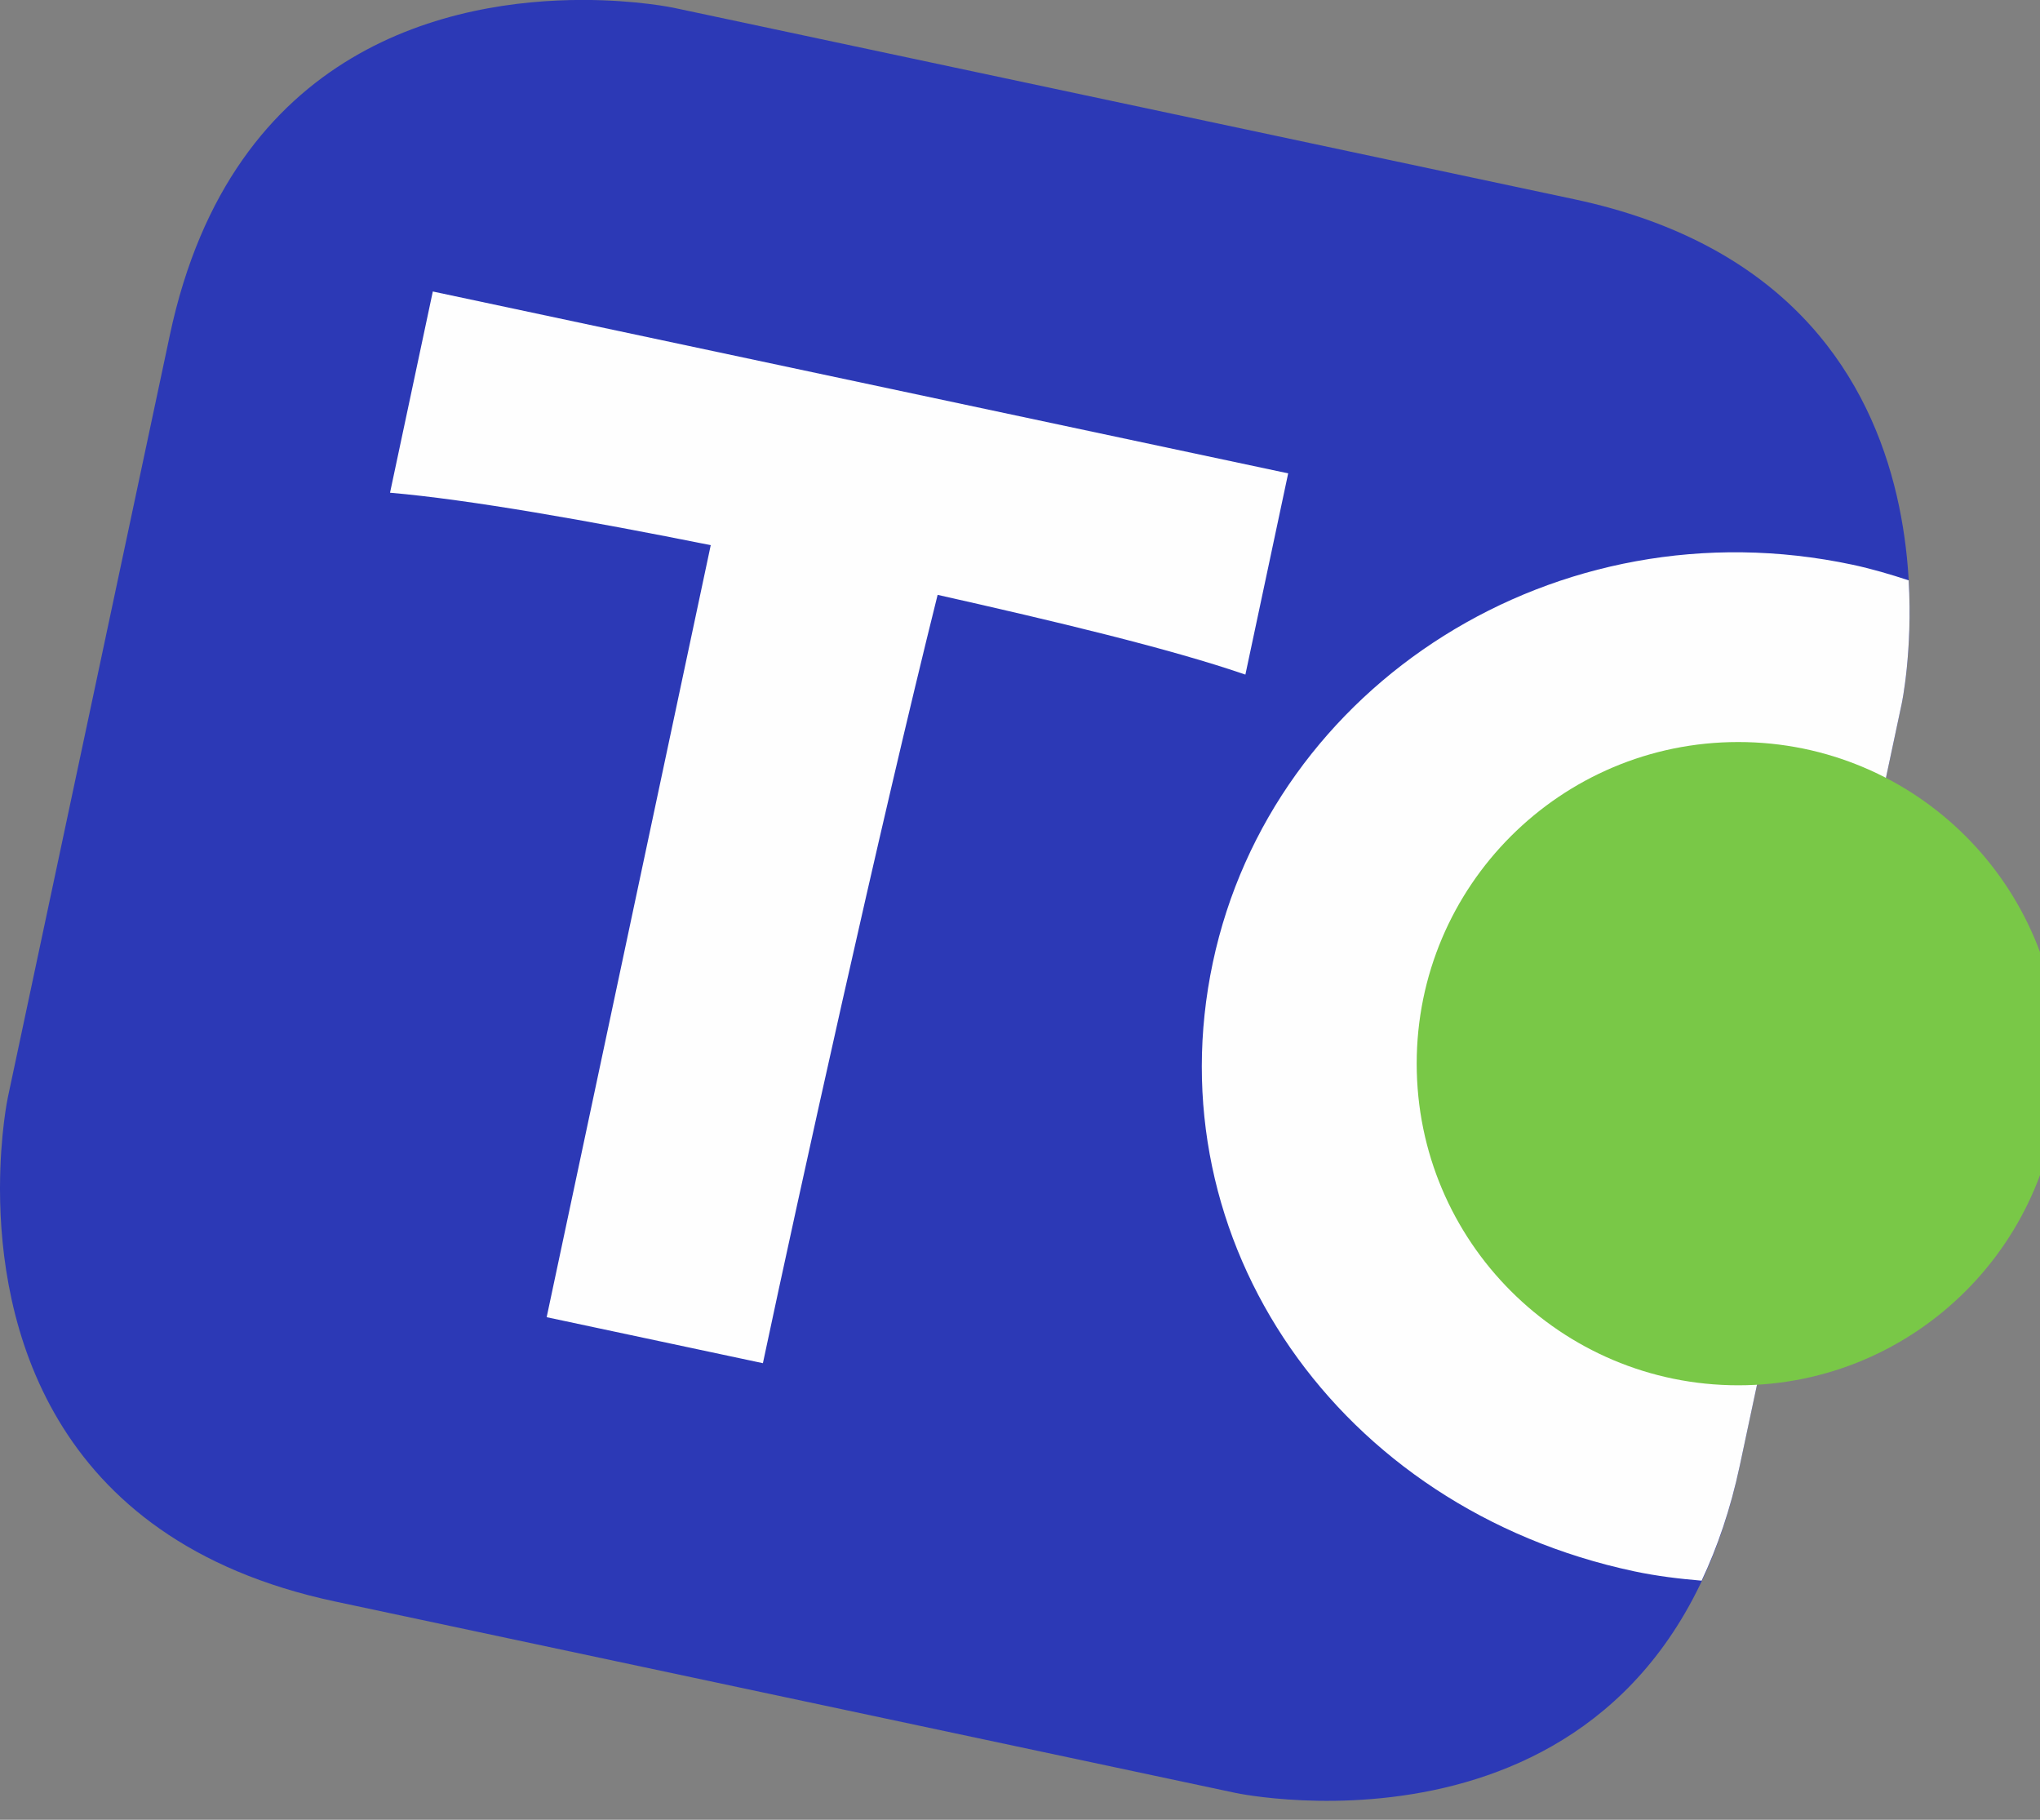
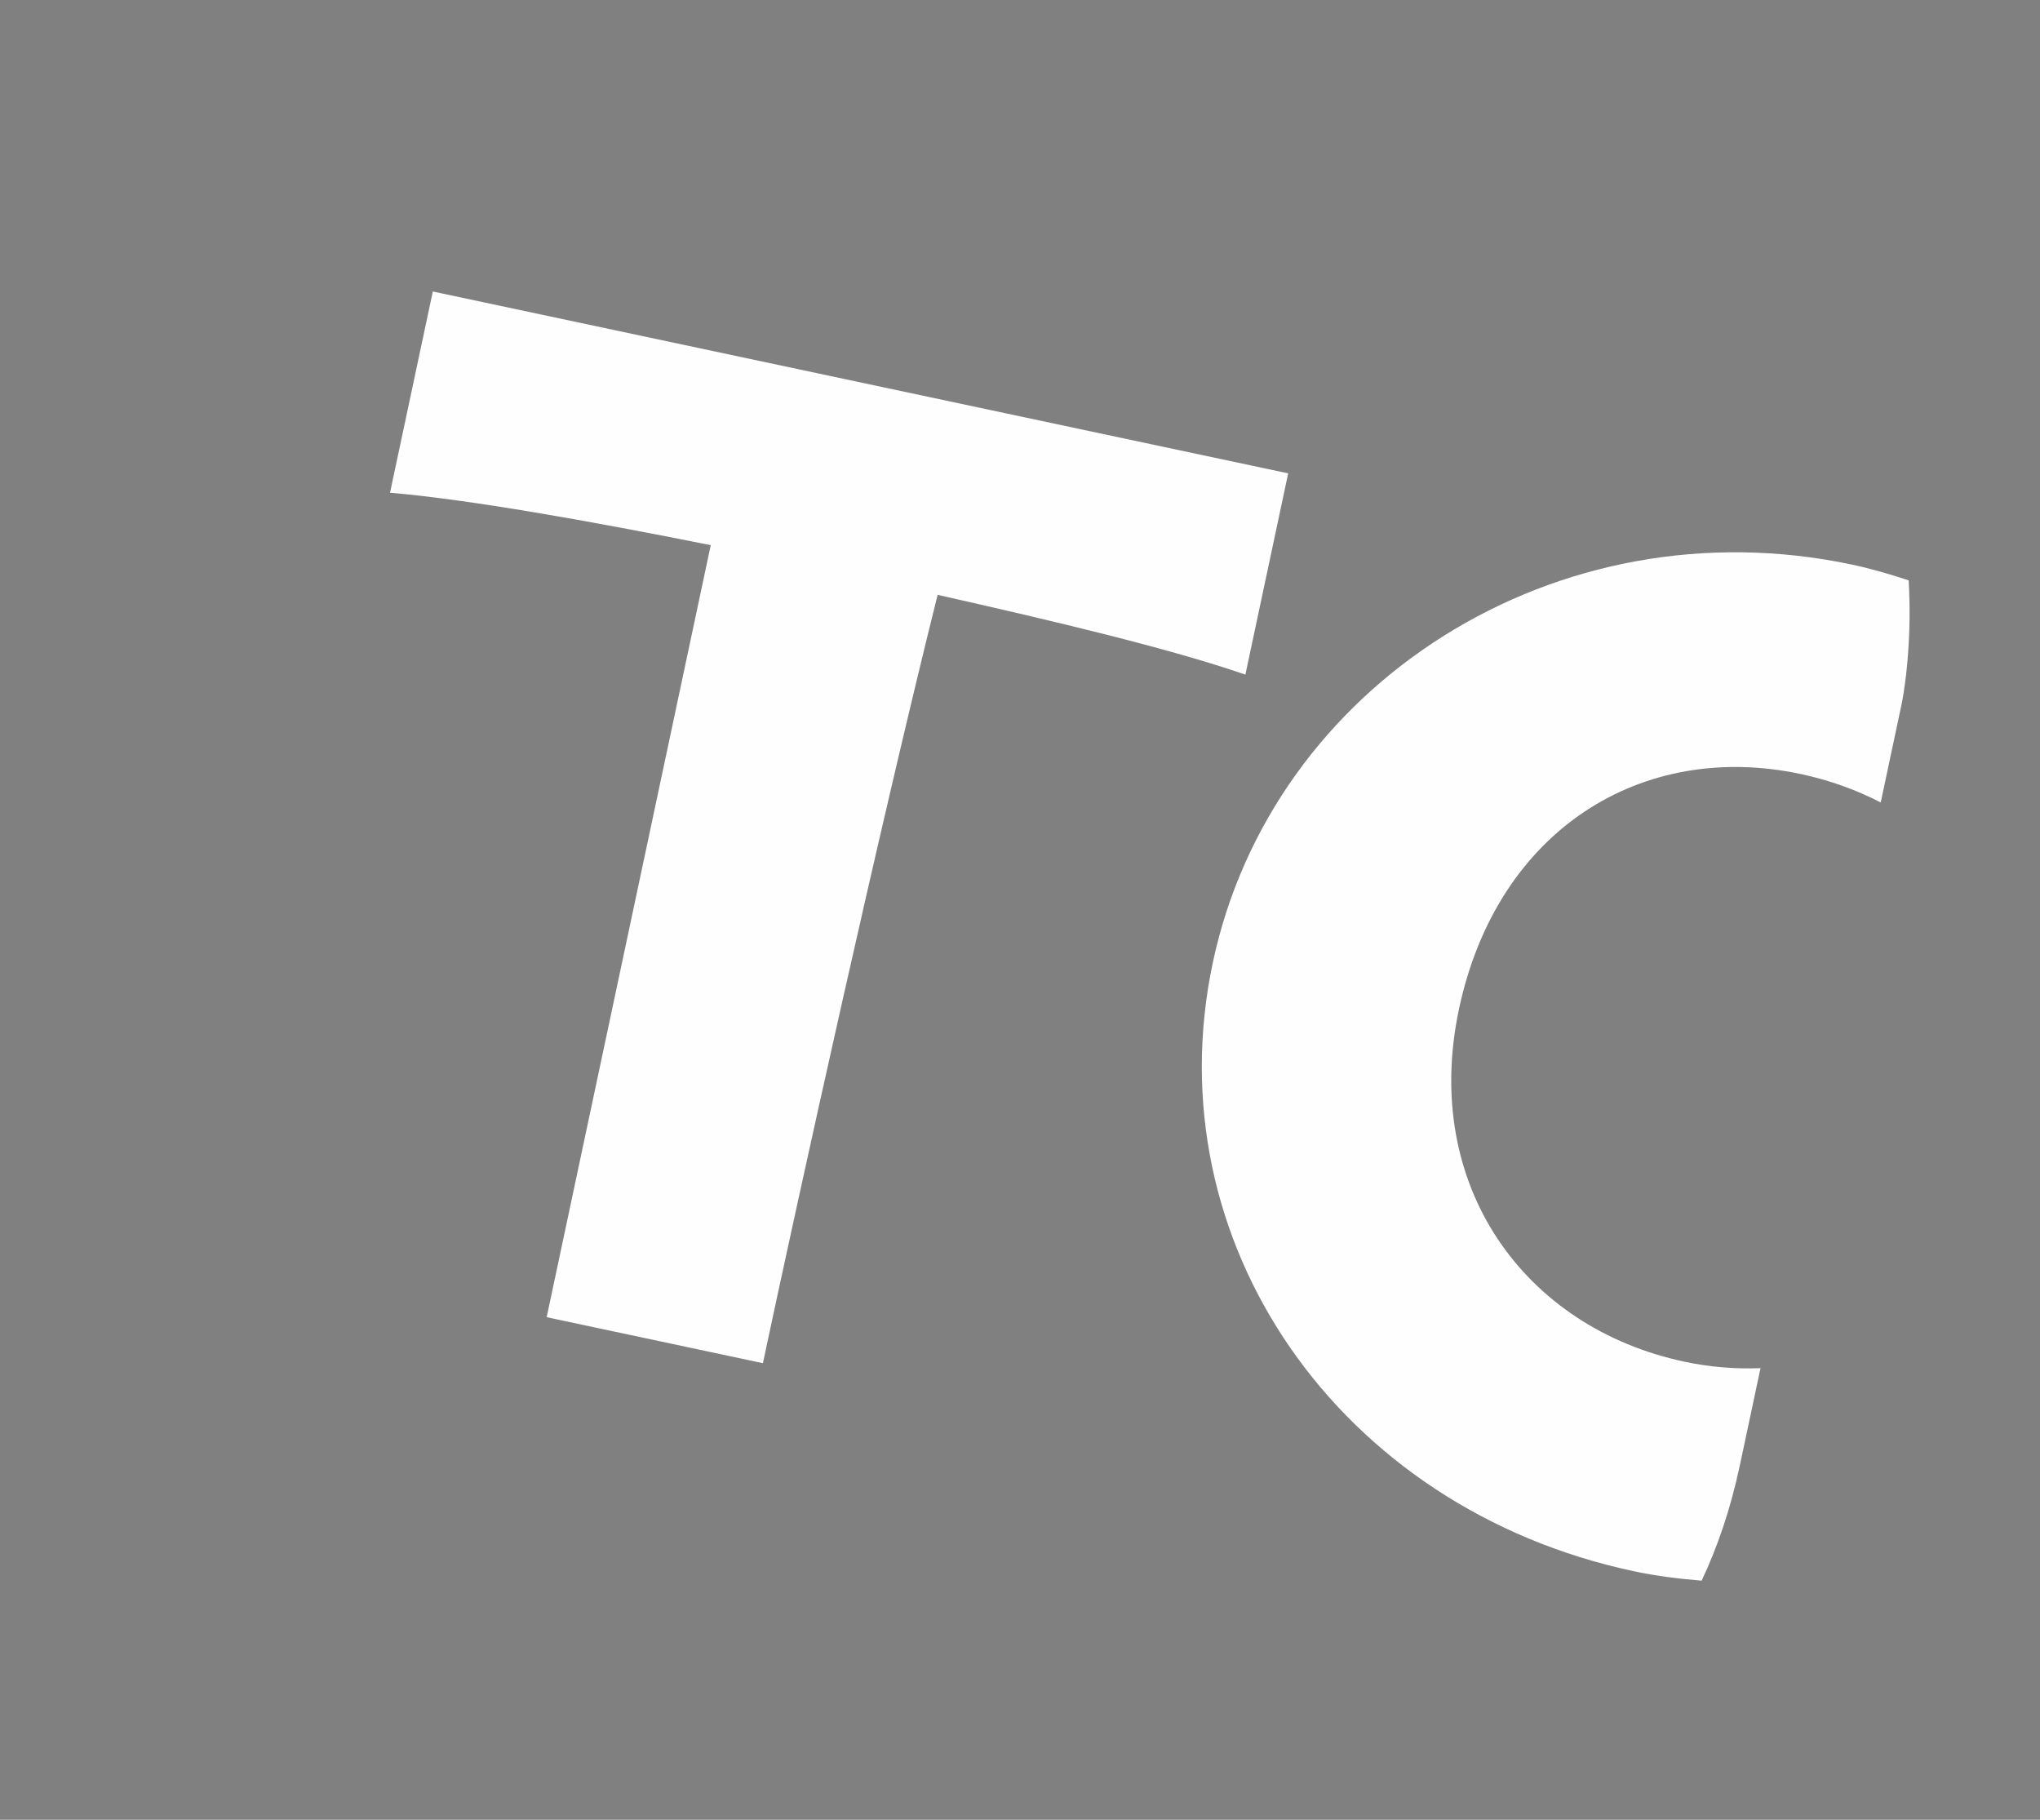
<svg xmlns="http://www.w3.org/2000/svg" xml:space="preserve" width="37" height="33" style="shape-rendering: geometricprecision; text-rendering: geometricprecision; fill-rule: evenodd; clip-rule: evenodd;">
  <rect width="100%" height="100%" fill="#808080" stroke="none" />
-   <rect id="backgroundrect" width="100%" height="100%" x="0" y="0" fill="none" stroke="none" />
  <defs>
    <style type="text/css">
   
    .fil0 {fill:#2C39B6;fill-rule:nonzero}
    .fil2 {fill:#79C847;fill-rule:nonzero}
    .fil1 {fill:#FEFEFE;fill-rule:nonzero}
   
  </style>
  </defs>
  <g class="currentLayer" style="">
    <title>Layer 1</title>
    <g id="Layer_x0020_1" class="">
      <g id="_255028632">
-         <path id="_254869216" class="fil0" d="M3.08,6.079 l-2.938,13.822 c0,0 -0.14,0.661 -0.142,1.633 l0,0.043 c0.005,2.319 0.806,6.344 6.079,7.465 l16.335,3.472 c0,0 7.539,1.603 9.141,-5.936 l2.938,-13.822 c0,0 1.602,-7.539 -5.936,-9.142 l-16.335,-3.472 c0,0 -0.671,-0.143 -1.655,-0.143 c-2.315,0 -6.362,0.789 -7.487,6.079 z" />
        <path id="_254869696" class="fil1" d="M26.462,18.297 c0.692,-3.252 3.319,-4.873 6.198,-4.261 c0.521,0.111 1.006,0.286 1.451,0.516 l0.382,-1.797 c0,0 0.199,-0.943 0.125,-2.231 c-0.332,-0.109 -0.67,-0.209 -1.021,-0.284 c-5.362,-1.14 -10.528,2.173 -11.599,7.212 c-1.076,5.064 2.28,9.903 7.641,11.042 c0.41,0.087 0.818,0.136 1.224,0.17 c0.285,-0.604 0.523,-1.293 0.692,-2.087 l0.376,-1.767 c-0.448,0.018 -0.91,-0.017 -1.38,-0.117 c-2.904,-0.617 -4.77,-3.193 -4.089,-6.395 zm-3.098,-9.713 l0,0 l-15.514,-3.298 l-0.776,3.649 c1.427,0.122 3.627,0.512 5.817,0.951 l-2.976,14 l3.922,0.834 c0.654,-3.078 2.118,-9.72 3.169,-13.933 c2.105,0.473 4.204,0.972 5.582,1.446 l0.776,-3.649 z" />
-         <path id="_255028656" class="fil2" d="M37.36,19.288 c0,3.221 -2.611,5.833 -5.832,5.833 c-3.221,0 -5.833,-2.611 -5.833,-5.833 c0,-3.221 2.611,-5.832 5.833,-5.832 c3.221,0 5.832,2.611 5.832,5.832 z" />
      </g>
    </g>
  </g>
</svg>